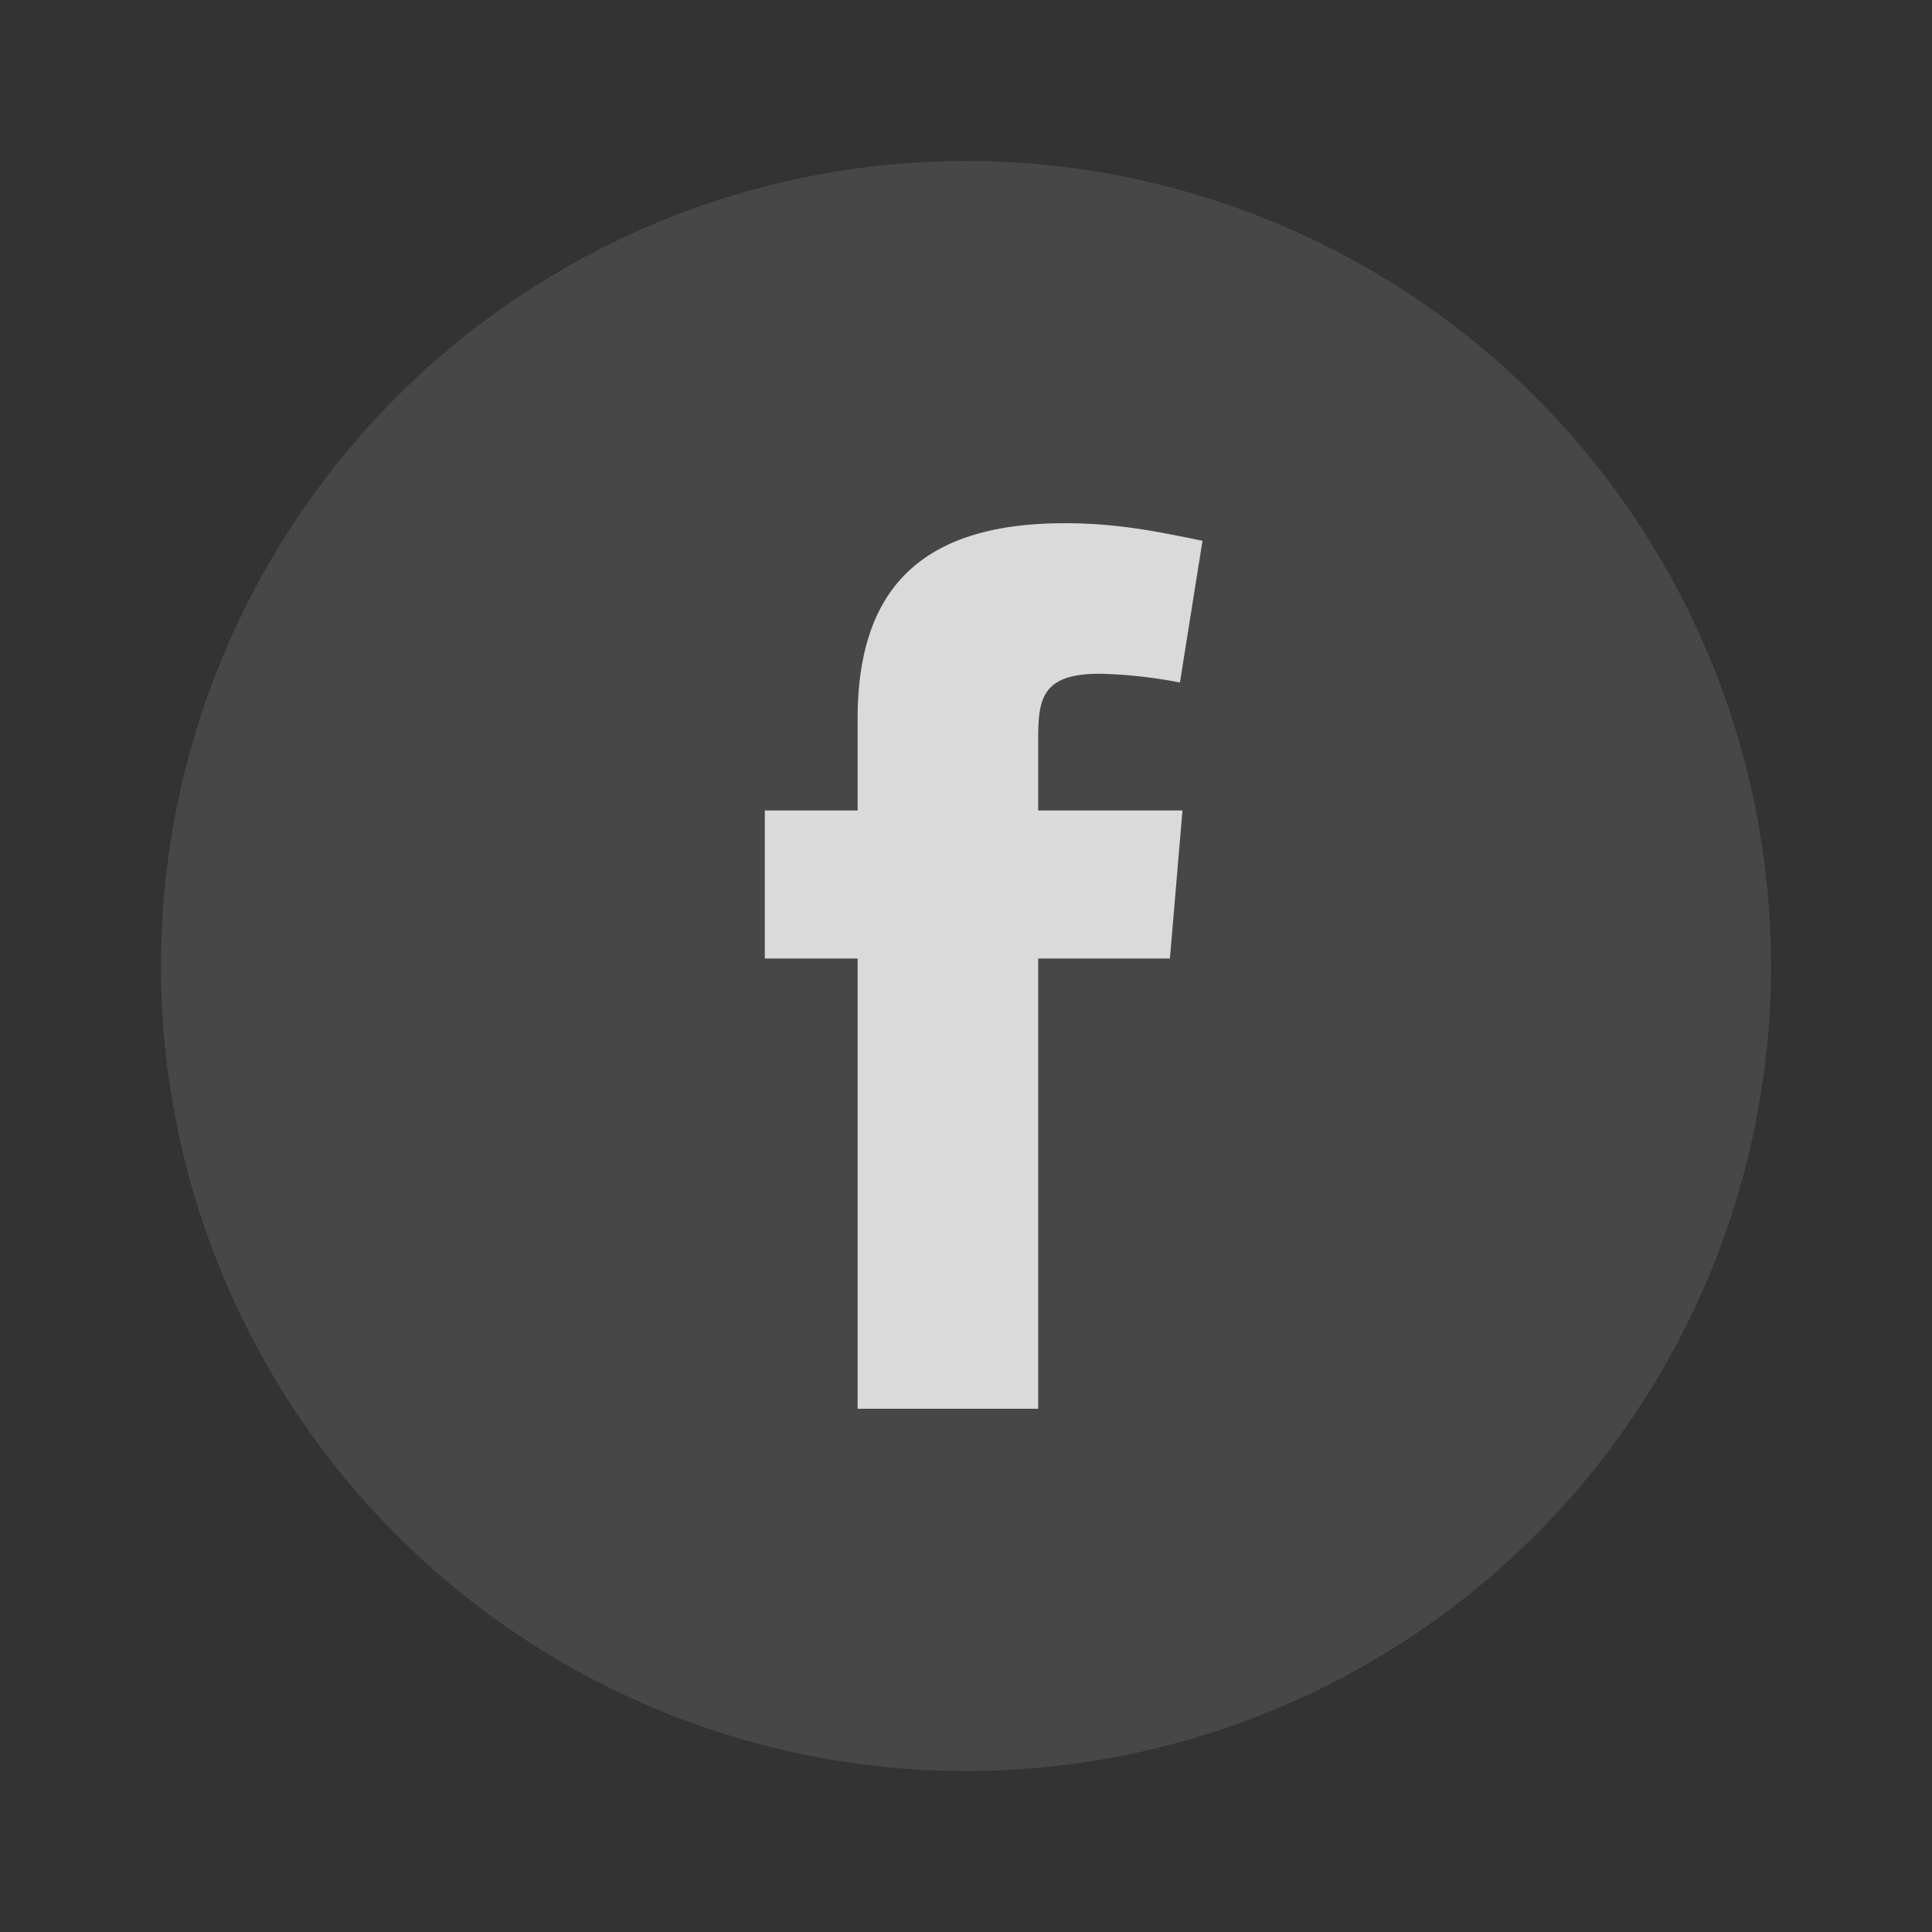
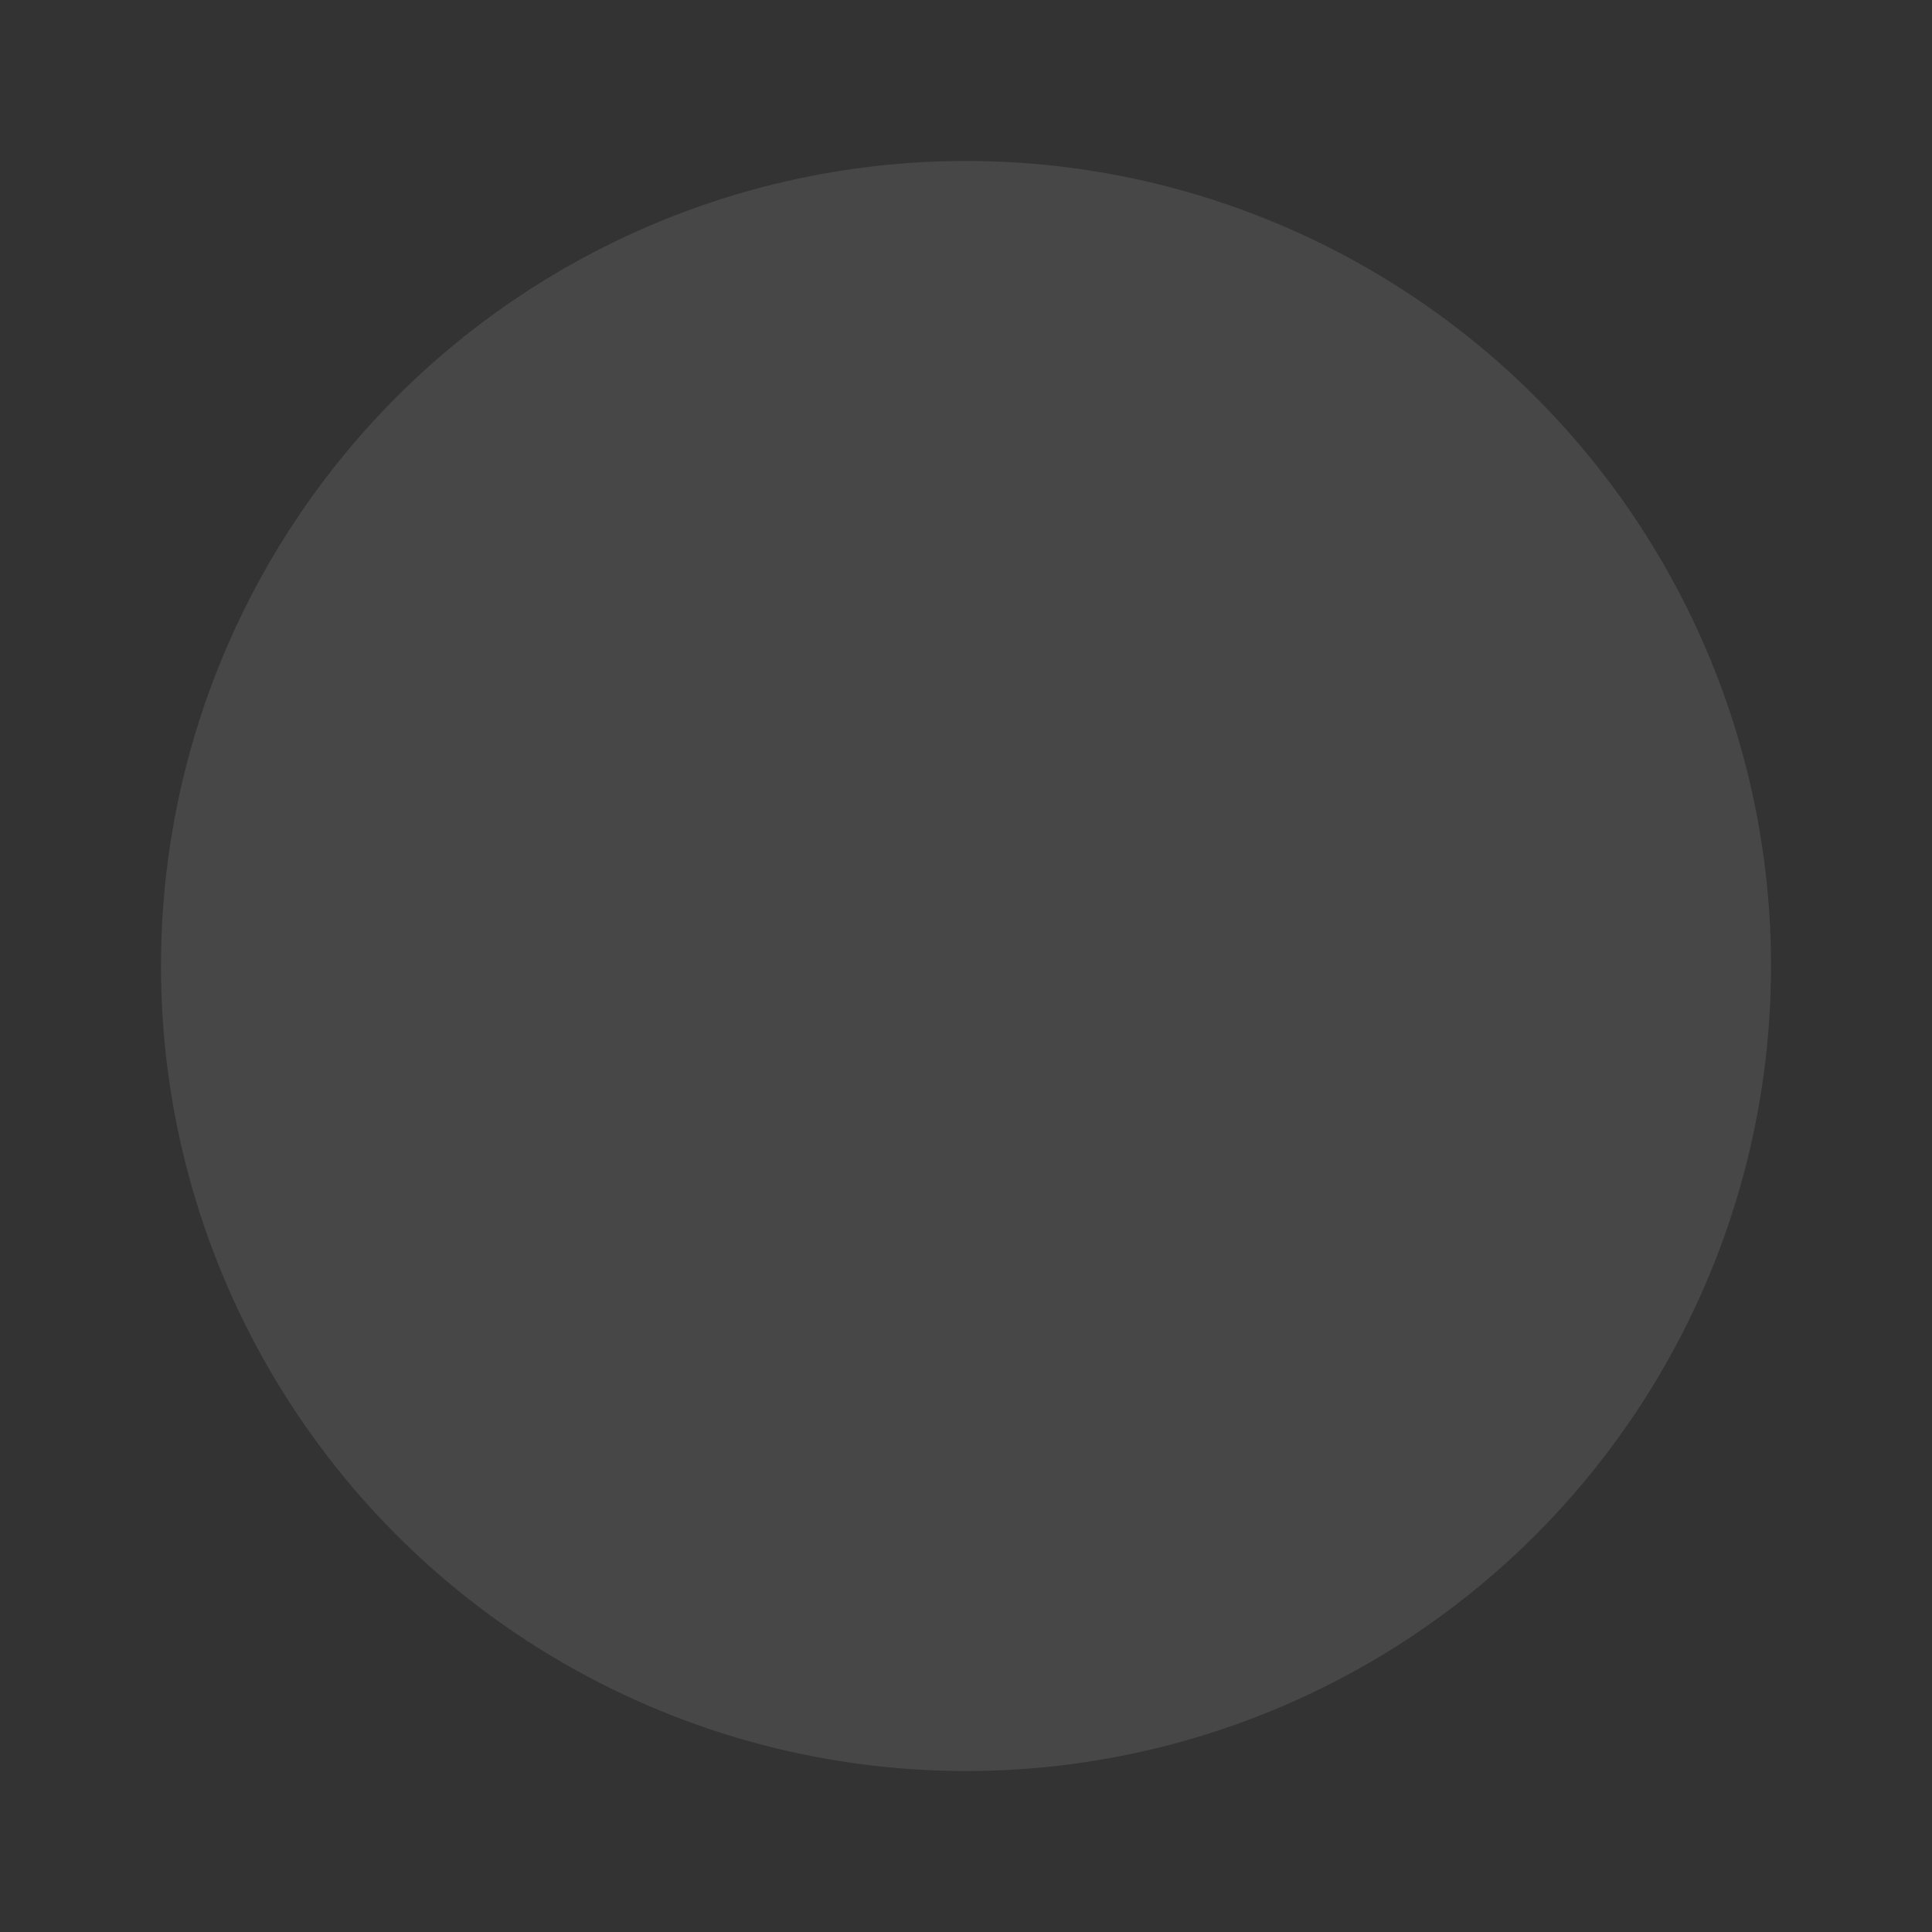
<svg xmlns="http://www.w3.org/2000/svg" width="22" height="22" fill="none" viewBox="0 0 22 22">
  <rect x="0" y="0" width="22" height="22" fill="#333333" stroke="none" />
  <circle cx="11" cy="11" r="9.167" fill="#fff" opacity=".1" />
-   <path fill="#fff" fill-rule="evenodd" d="M13.436 7.772a5.4 5.4 0 0 0-.914-.1c-.657 0-.7.286-.7.743v.814h1.643l-.143 1.686h-1.5v5.127H9.766v-5.127H8.709V9.229h1.057V8.186c0-1.428.671-2.228 2.356-2.228.586 0 1.014.086 1.571.2z" clip-rule="evenodd" opacity=".8" />
</svg>